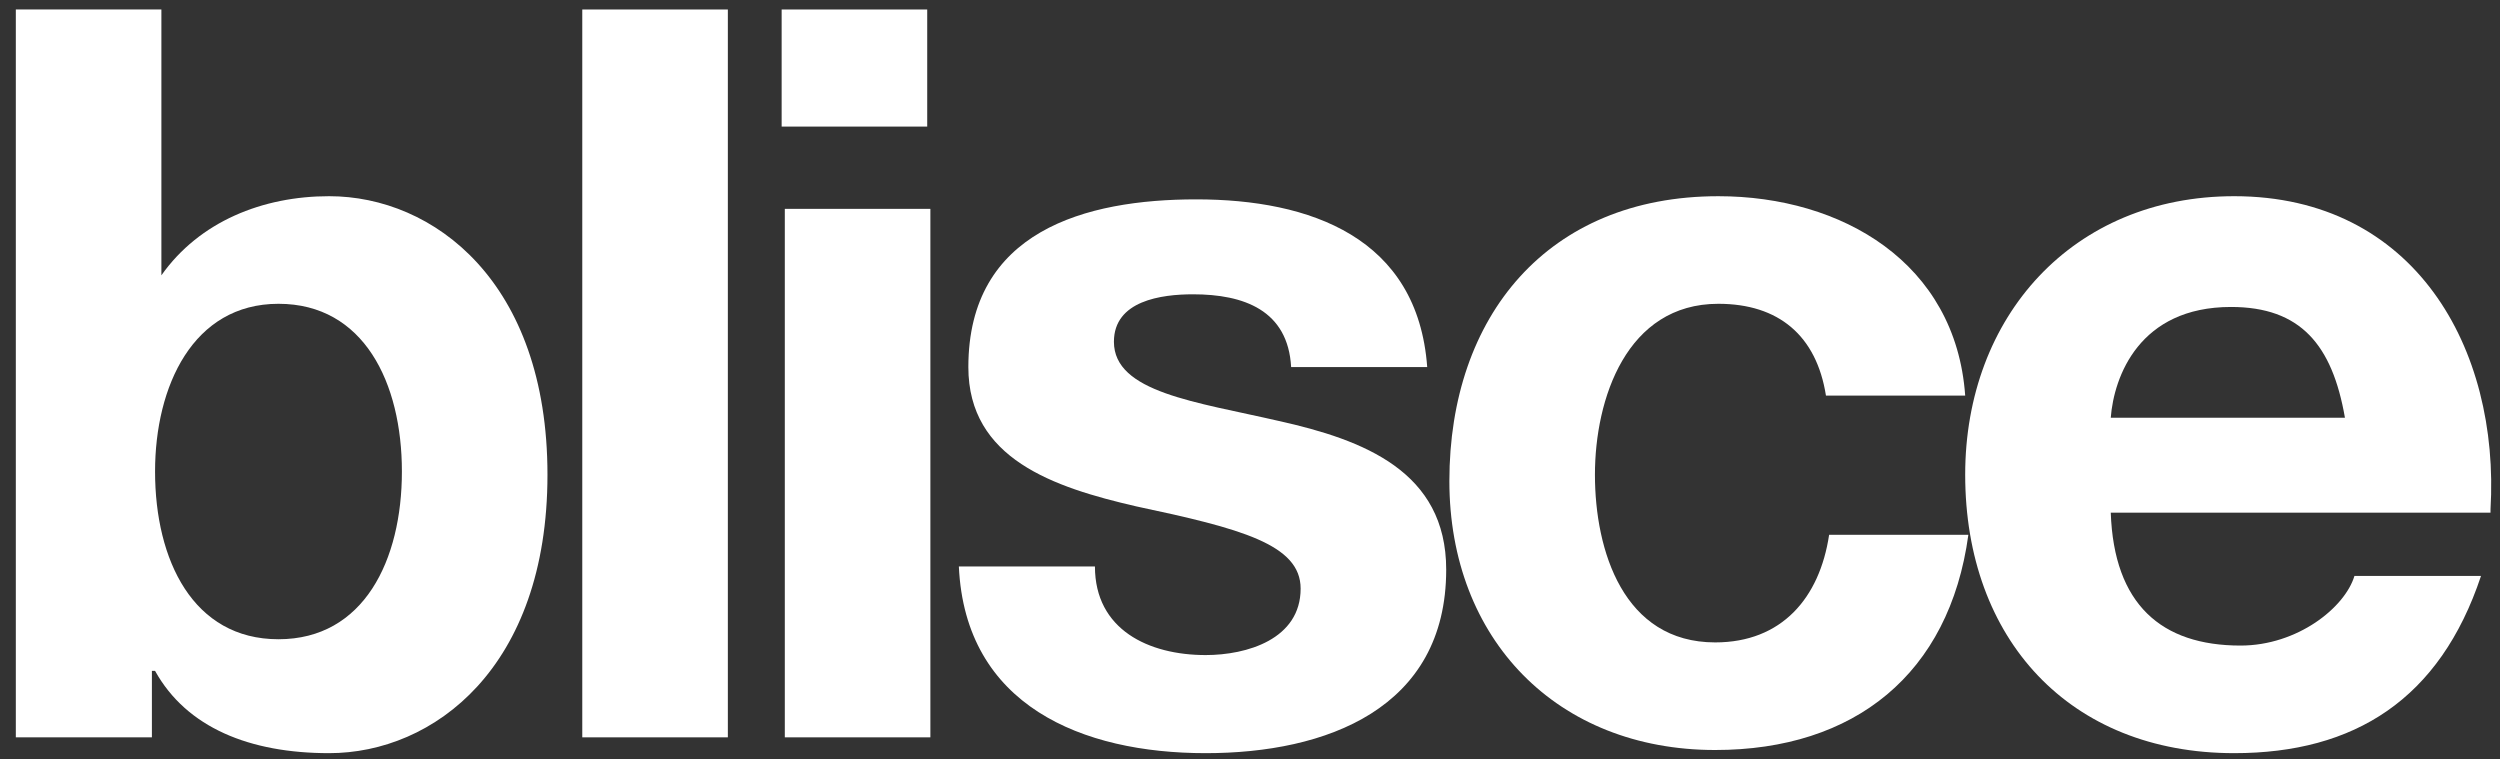
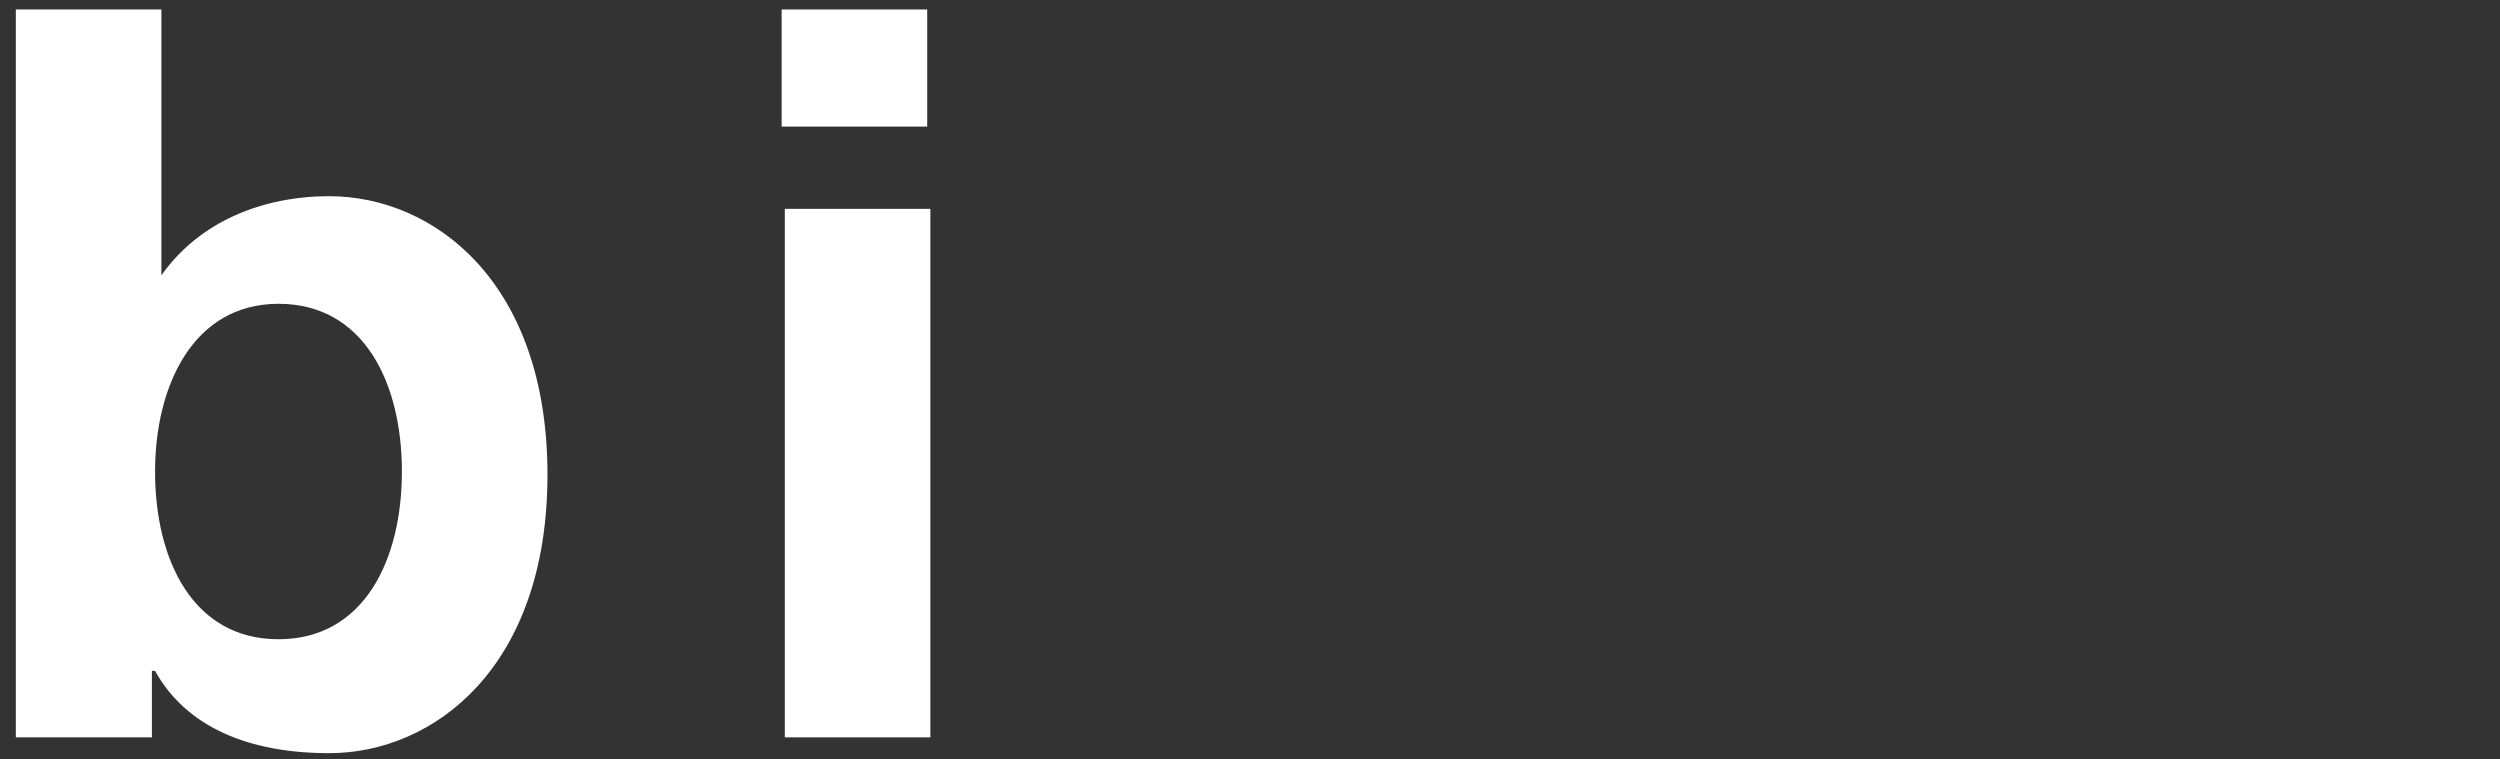
<svg xmlns="http://www.w3.org/2000/svg" version="1.1" id="Layer_1" x="0px" y="0px" viewBox="0 0 79 24" style="enable-background:new 0 0 79 24;" xml:space="preserve">
  <rect x="0" y="0" width="79" height="24" fill="#333333" stroke="none" />
  <style type="text/css">
	.st0{fill:#FFFFFF;}
</style>
  <g>
    <g>
      <path class="st0" d="M8.8,9.6c2.7,0,3.9,2.5,3.9,5.3s-1.2,5.3-3.9,5.3s-3.9-2.5-3.9-5.3C4.9,12.2,6.1,9.6,8.8,9.6z M0.5,23.3h4.3    v-2.1h0.1c1,1.8,3,2.6,5.5,2.6c3.3,0,6.9-2.7,6.9-8.8s-3.6-8.8-6.9-8.8C8.3,6.2,6.3,7,5.1,8.7h0V0.3H0.5V23.3z" />
    </g>
    <g>
-       <path class="st0" d="M18.4,0.3H23v23h-4.6V0.3z" />
-     </g>
+       </g>
    <g>
      <path class="st0" d="M24.8,6.6h4.6v16.7h-4.6V6.6z M29.3,4h-4.6V0.3h4.6V4z" />
    </g>
    <g>
-       <path class="st0" d="M34.6,17.9c0,2,1.7,2.8,3.5,2.8c1.3,0,3-0.5,3-2.1c0-1.4-1.9-1.9-5.2-2.6c-2.6-0.6-5.3-1.5-5.3-4.4    c0-4.3,3.7-5.3,7.2-5.3c3.6,0,7,1.2,7.3,5.3h-4.3c-0.1-1.8-1.5-2.3-3.1-2.3c-1,0-2.5,0.2-2.5,1.5c0,1.6,2.6,1.9,5.2,2.5    c2.7,0.6,5.3,1.6,5.3,4.7c0,4.4-3.8,5.8-7.6,5.8c-3.9,0-7.6-1.5-7.8-5.9H34.6z" />
-     </g>
+       </g>
    <g>
-       <path class="st0" d="M57.7,12.5c-0.3-1.9-1.5-2.9-3.4-2.9c-2.9,0-3.9,3-3.9,5.4s0.9,5.3,3.8,5.3c2.1,0,3.3-1.4,3.6-3.4h4.4    c-0.6,4.4-3.6,6.8-8,6.8c-5,0-8.4-3.5-8.4-8.5c0-5.2,3.1-9,8.5-9c3.9,0,7.5,2.1,7.8,6.3C62.1,12.5,57.7,12.5,57.7,12.5z" />
-     </g>
+       </g>
    <g>
-       <path class="st0" d="M66.7,13.2c0.1-1.3,0.9-3.5,3.8-3.5c2.2,0,3.2,1.2,3.6,3.5H66.7z M78.7,16.1c0.3-5.1-2.4-9.9-8.1-9.9    c-5.1,0-8.5,3.8-8.5,8.8c0,5.2,3.3,8.8,8.5,8.8c3.8,0,6.5-1.7,7.8-5.6h-4c-0.3,1-1.8,2.2-3.6,2.2c-2.5,0-4-1.3-4.1-4.2h12V16.1z" />
-     </g>
+       </g>
  </g>
</svg>